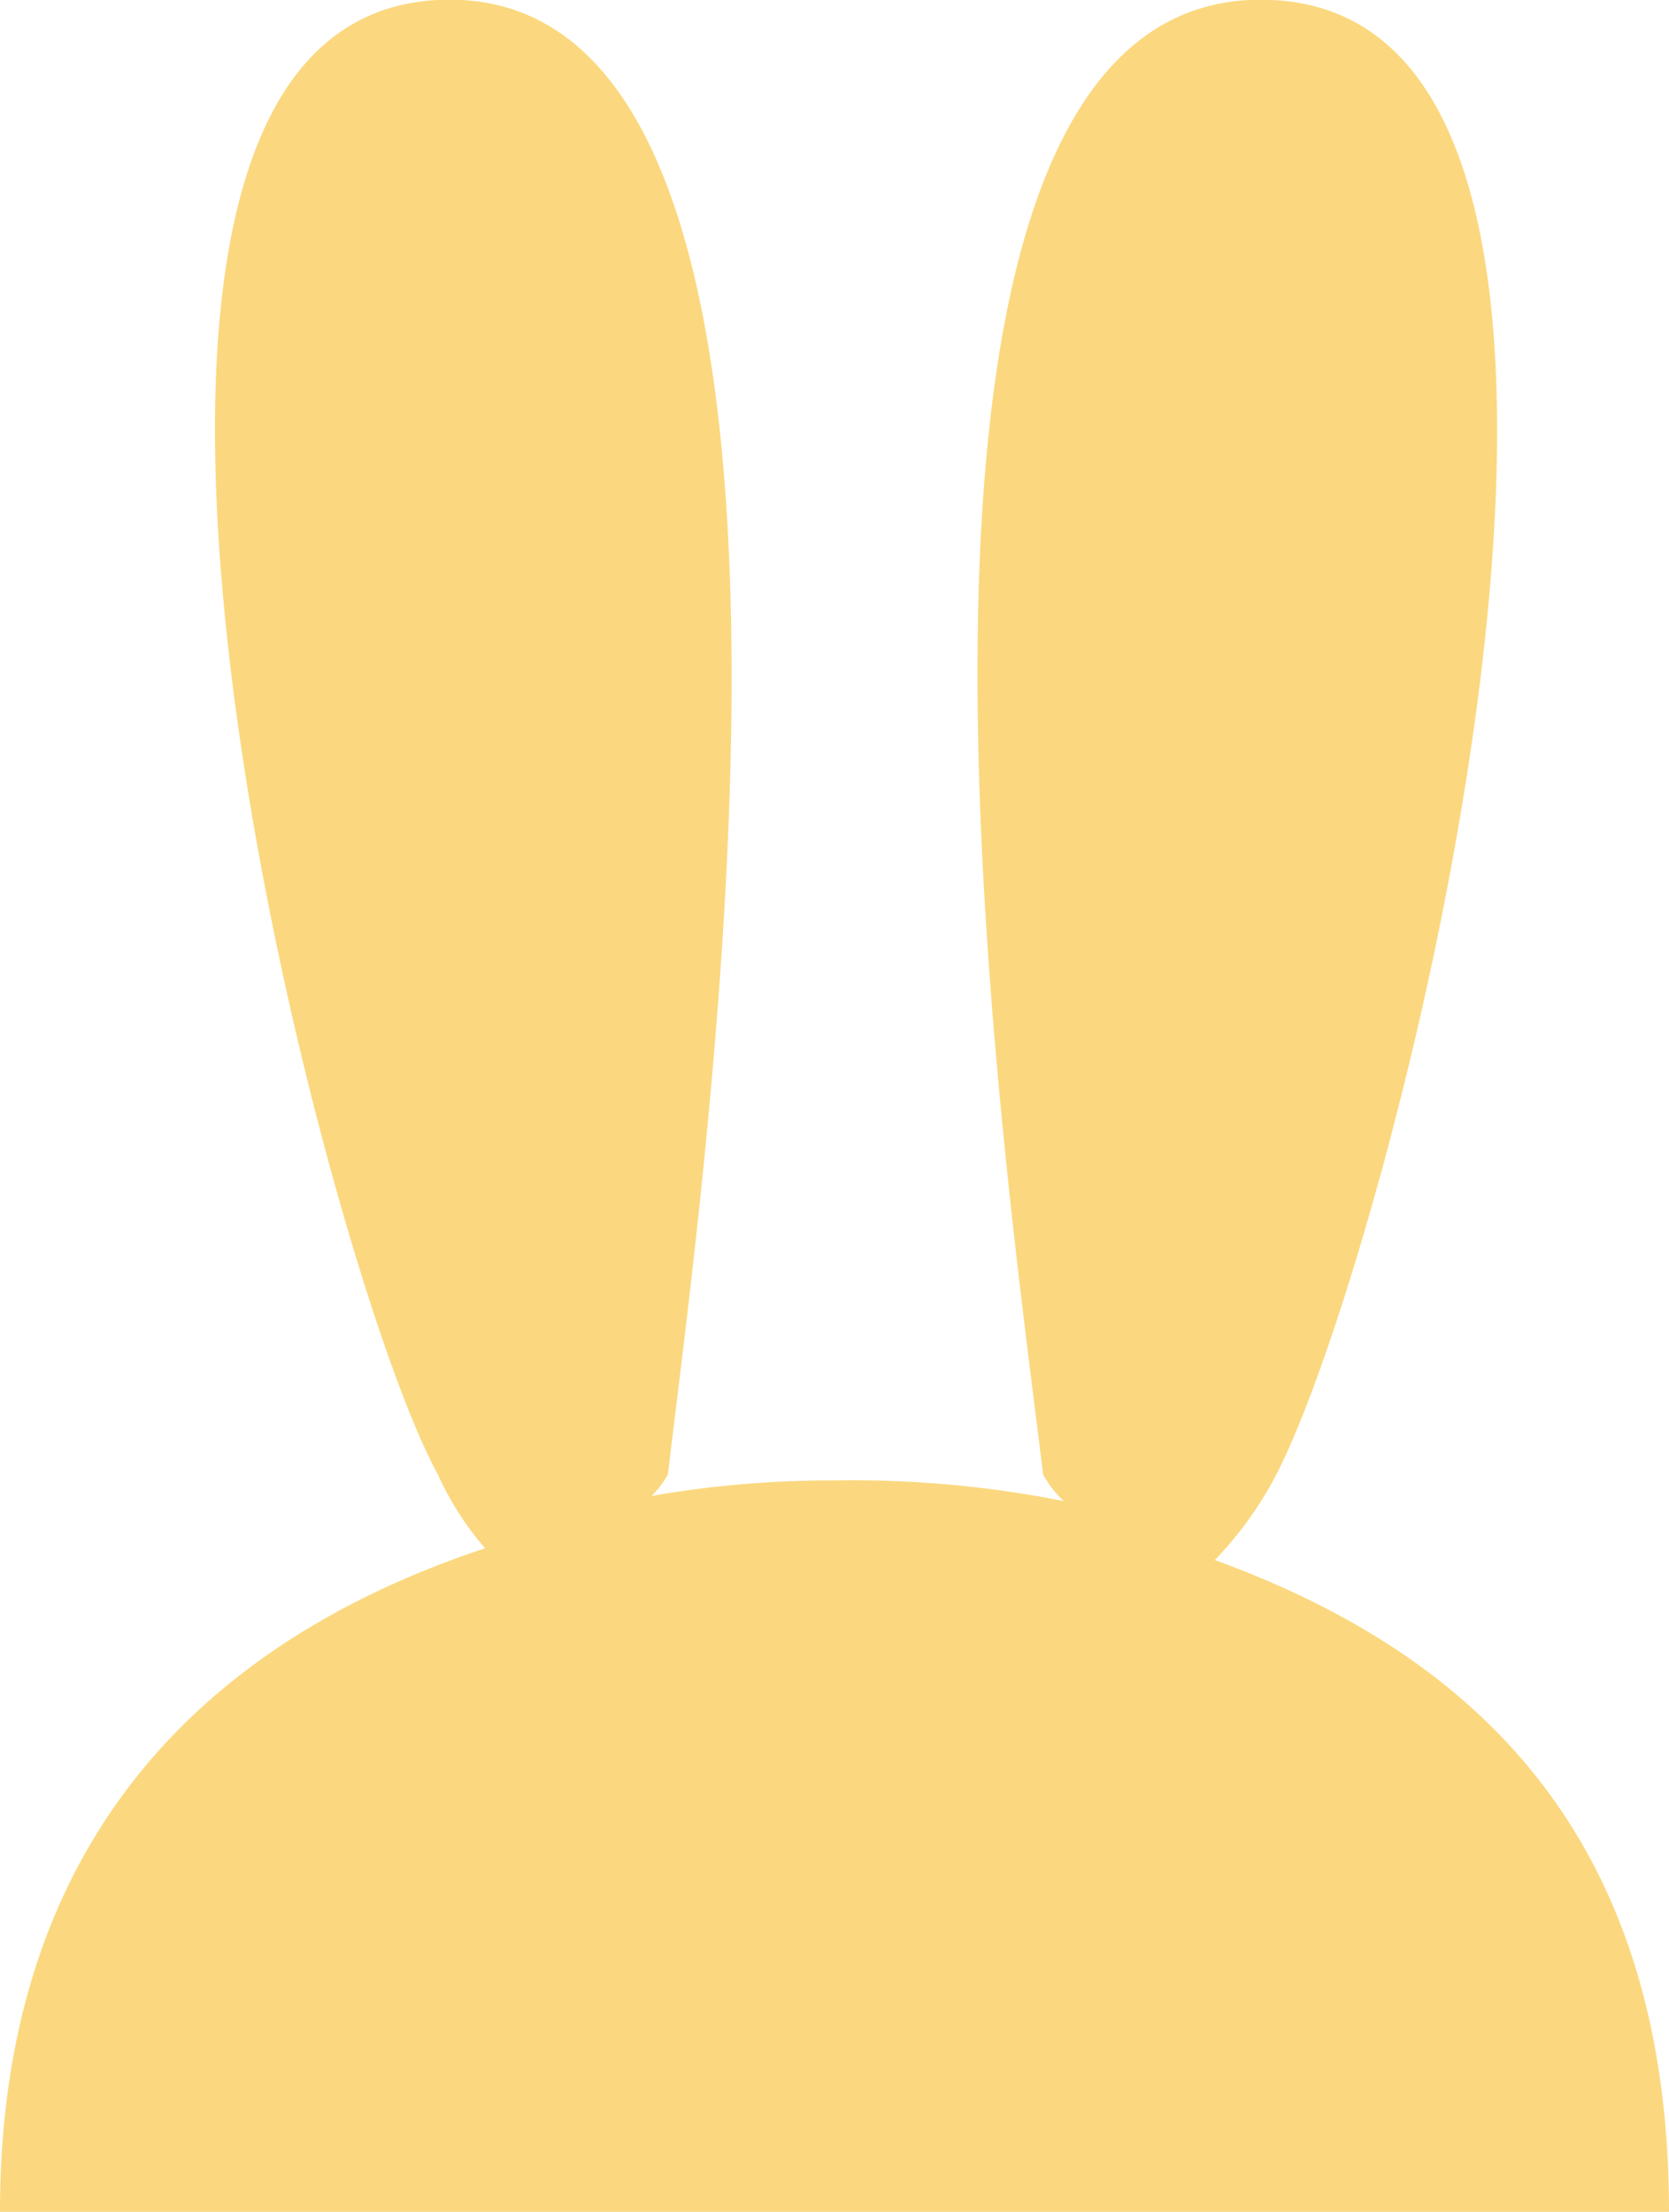
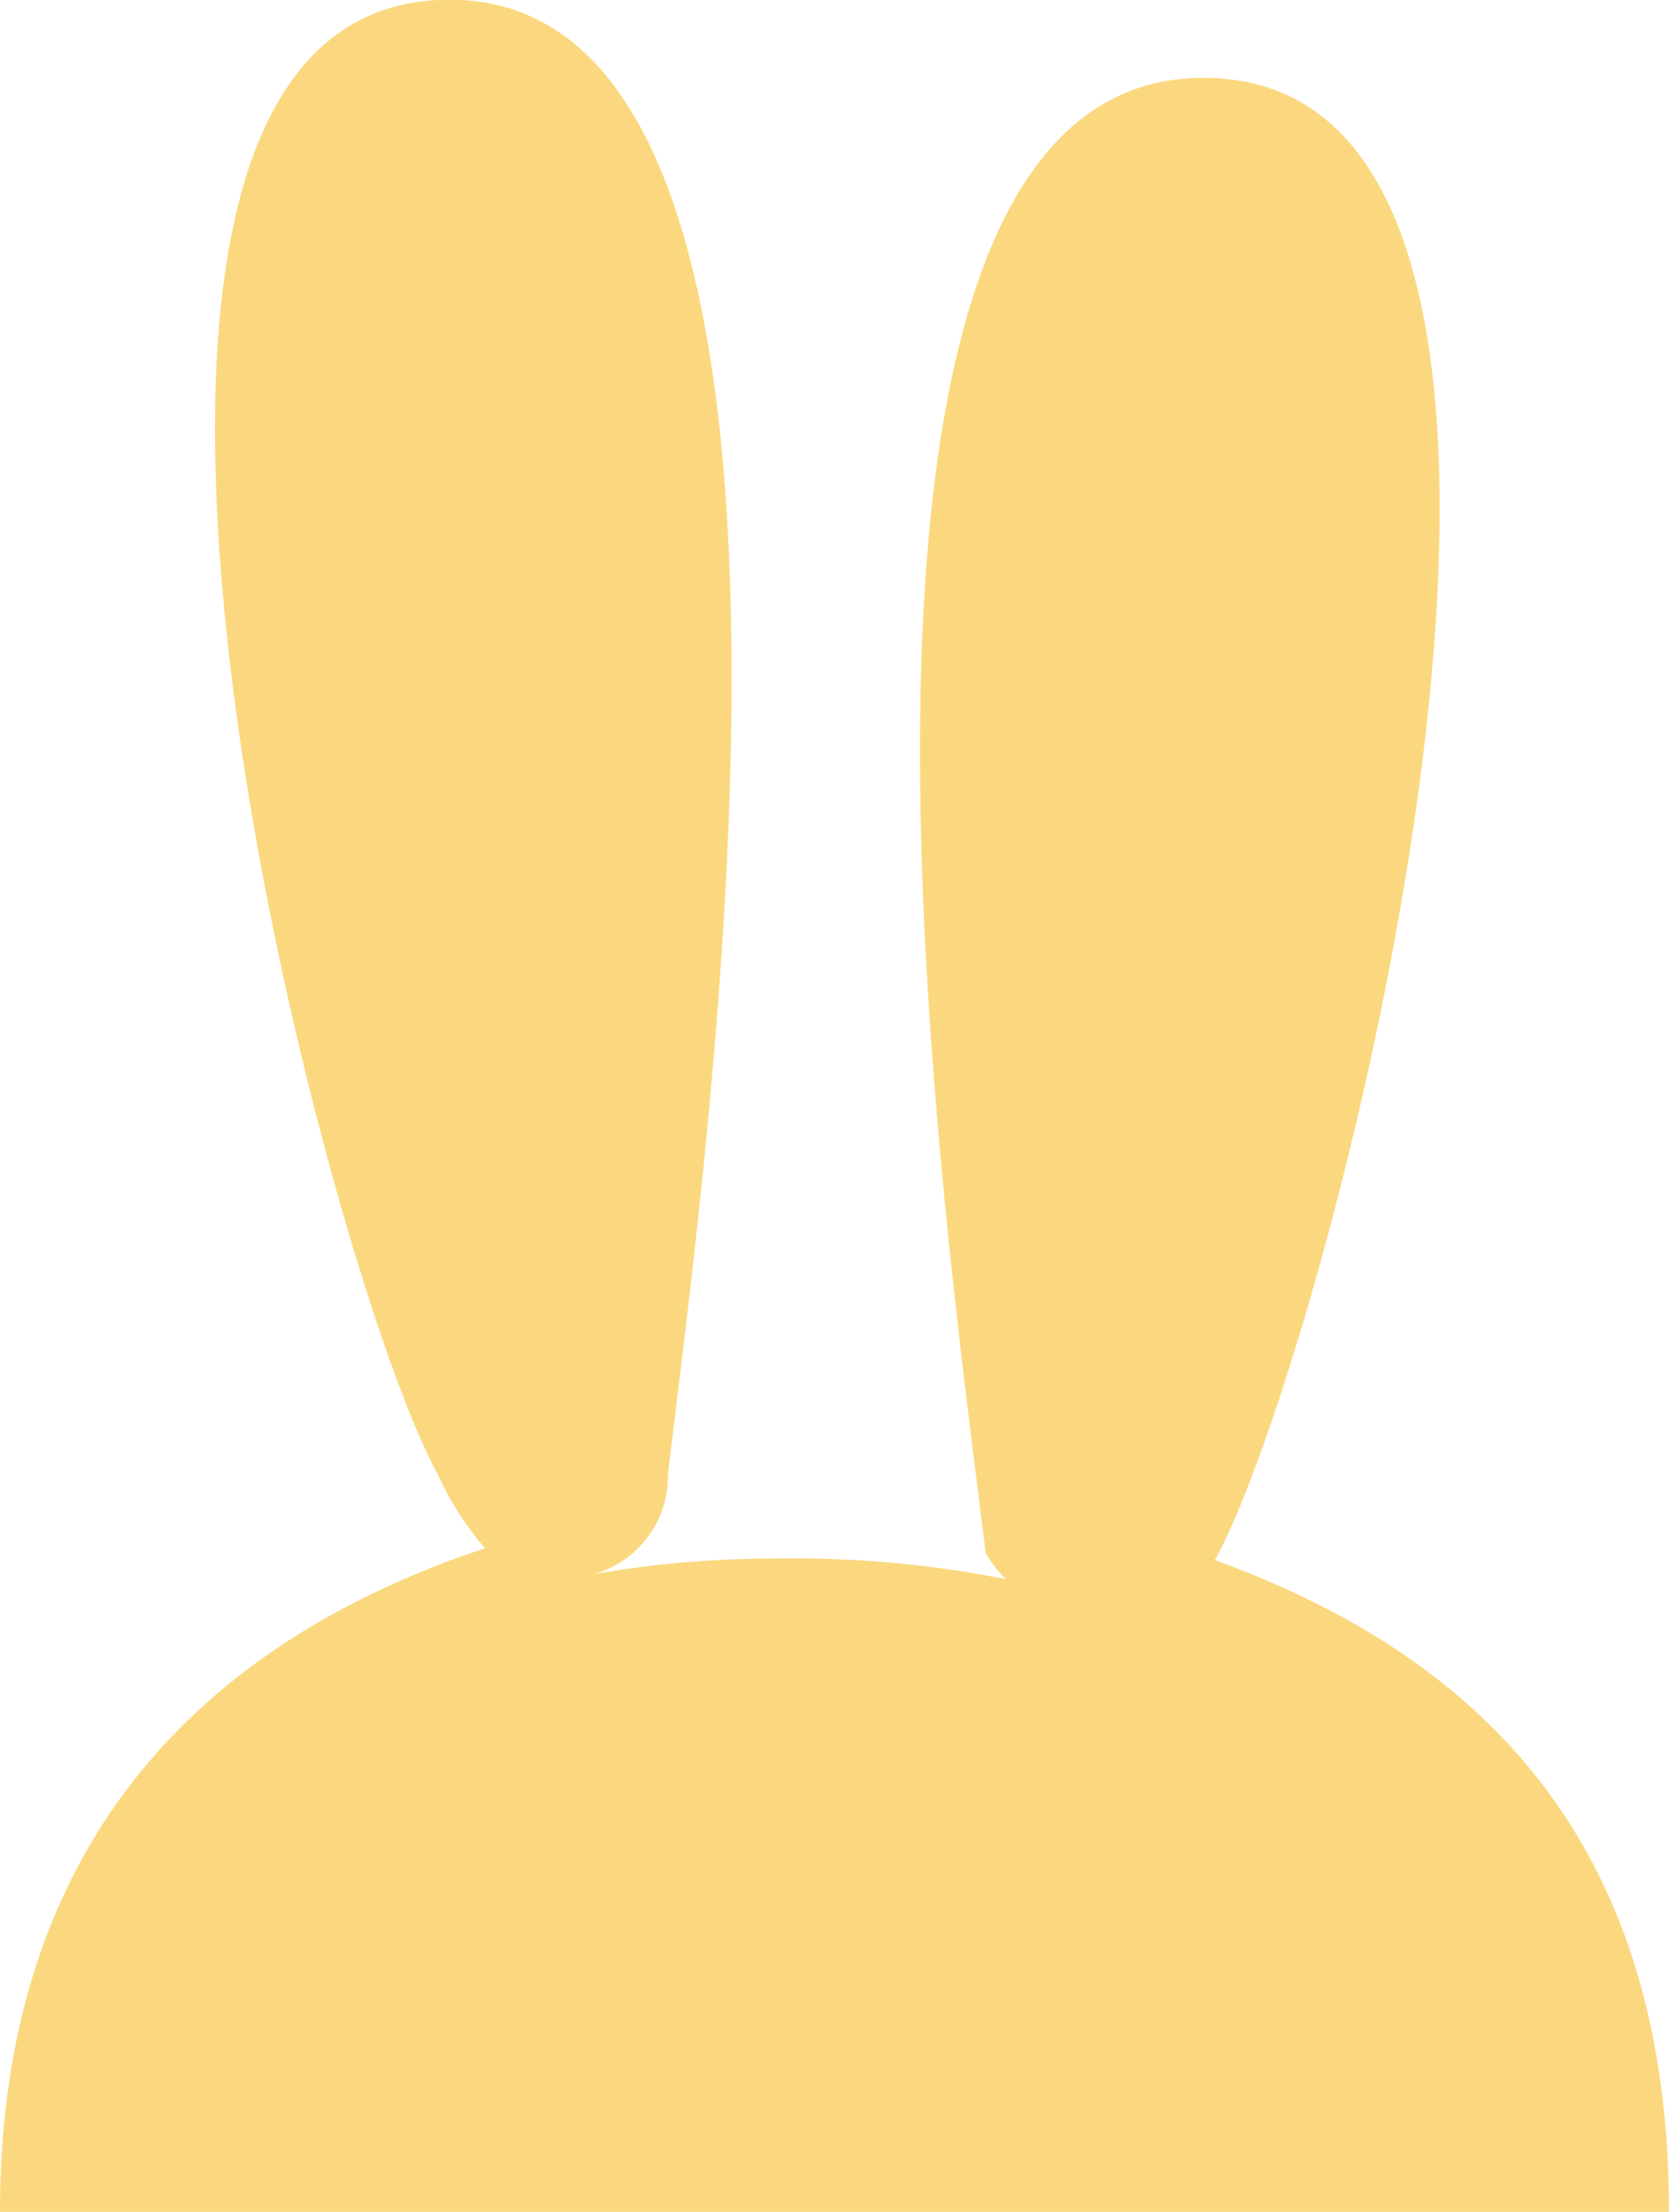
<svg xmlns="http://www.w3.org/2000/svg" fill="#fbd87f" viewBox="0 0 22.64 30">
-   <path d="M16.48,21.16a5.08,5.08,0,0,0,.78-1.06c1.56-2.83,6-19.81,0-20.1s-3.61,15.85-3.11,20a1.45,1.45,0,0,0,.28.36,14.69,14.69,0,0,0-3.11-.28,14.22,14.22,0,0,0-2.48.21A1.38,1.38,0,0,0,9.06,20c.49-4.17,2.83-20.3-3.12-20s-1.55,17.19,0,20a4.12,4.12,0,0,0,.64,1C2.69,22.29,0,25.05,0,30H22.64C22.64,25.05,20.16,22.5,16.48,21.16Z" />
+   <path d="M16.48,21.16c1.56-2.83,6-19.81,0-20.1s-3.61,15.85-3.11,20a1.45,1.45,0,0,0,.28.36,14.69,14.69,0,0,0-3.11-.28,14.22,14.22,0,0,0-2.48.21A1.38,1.38,0,0,0,9.06,20c.49-4.17,2.83-20.3-3.12-20s-1.55,17.19,0,20a4.12,4.12,0,0,0,.64,1C2.69,22.29,0,25.05,0,30H22.64C22.64,25.05,20.16,22.5,16.48,21.16Z" />
</svg>